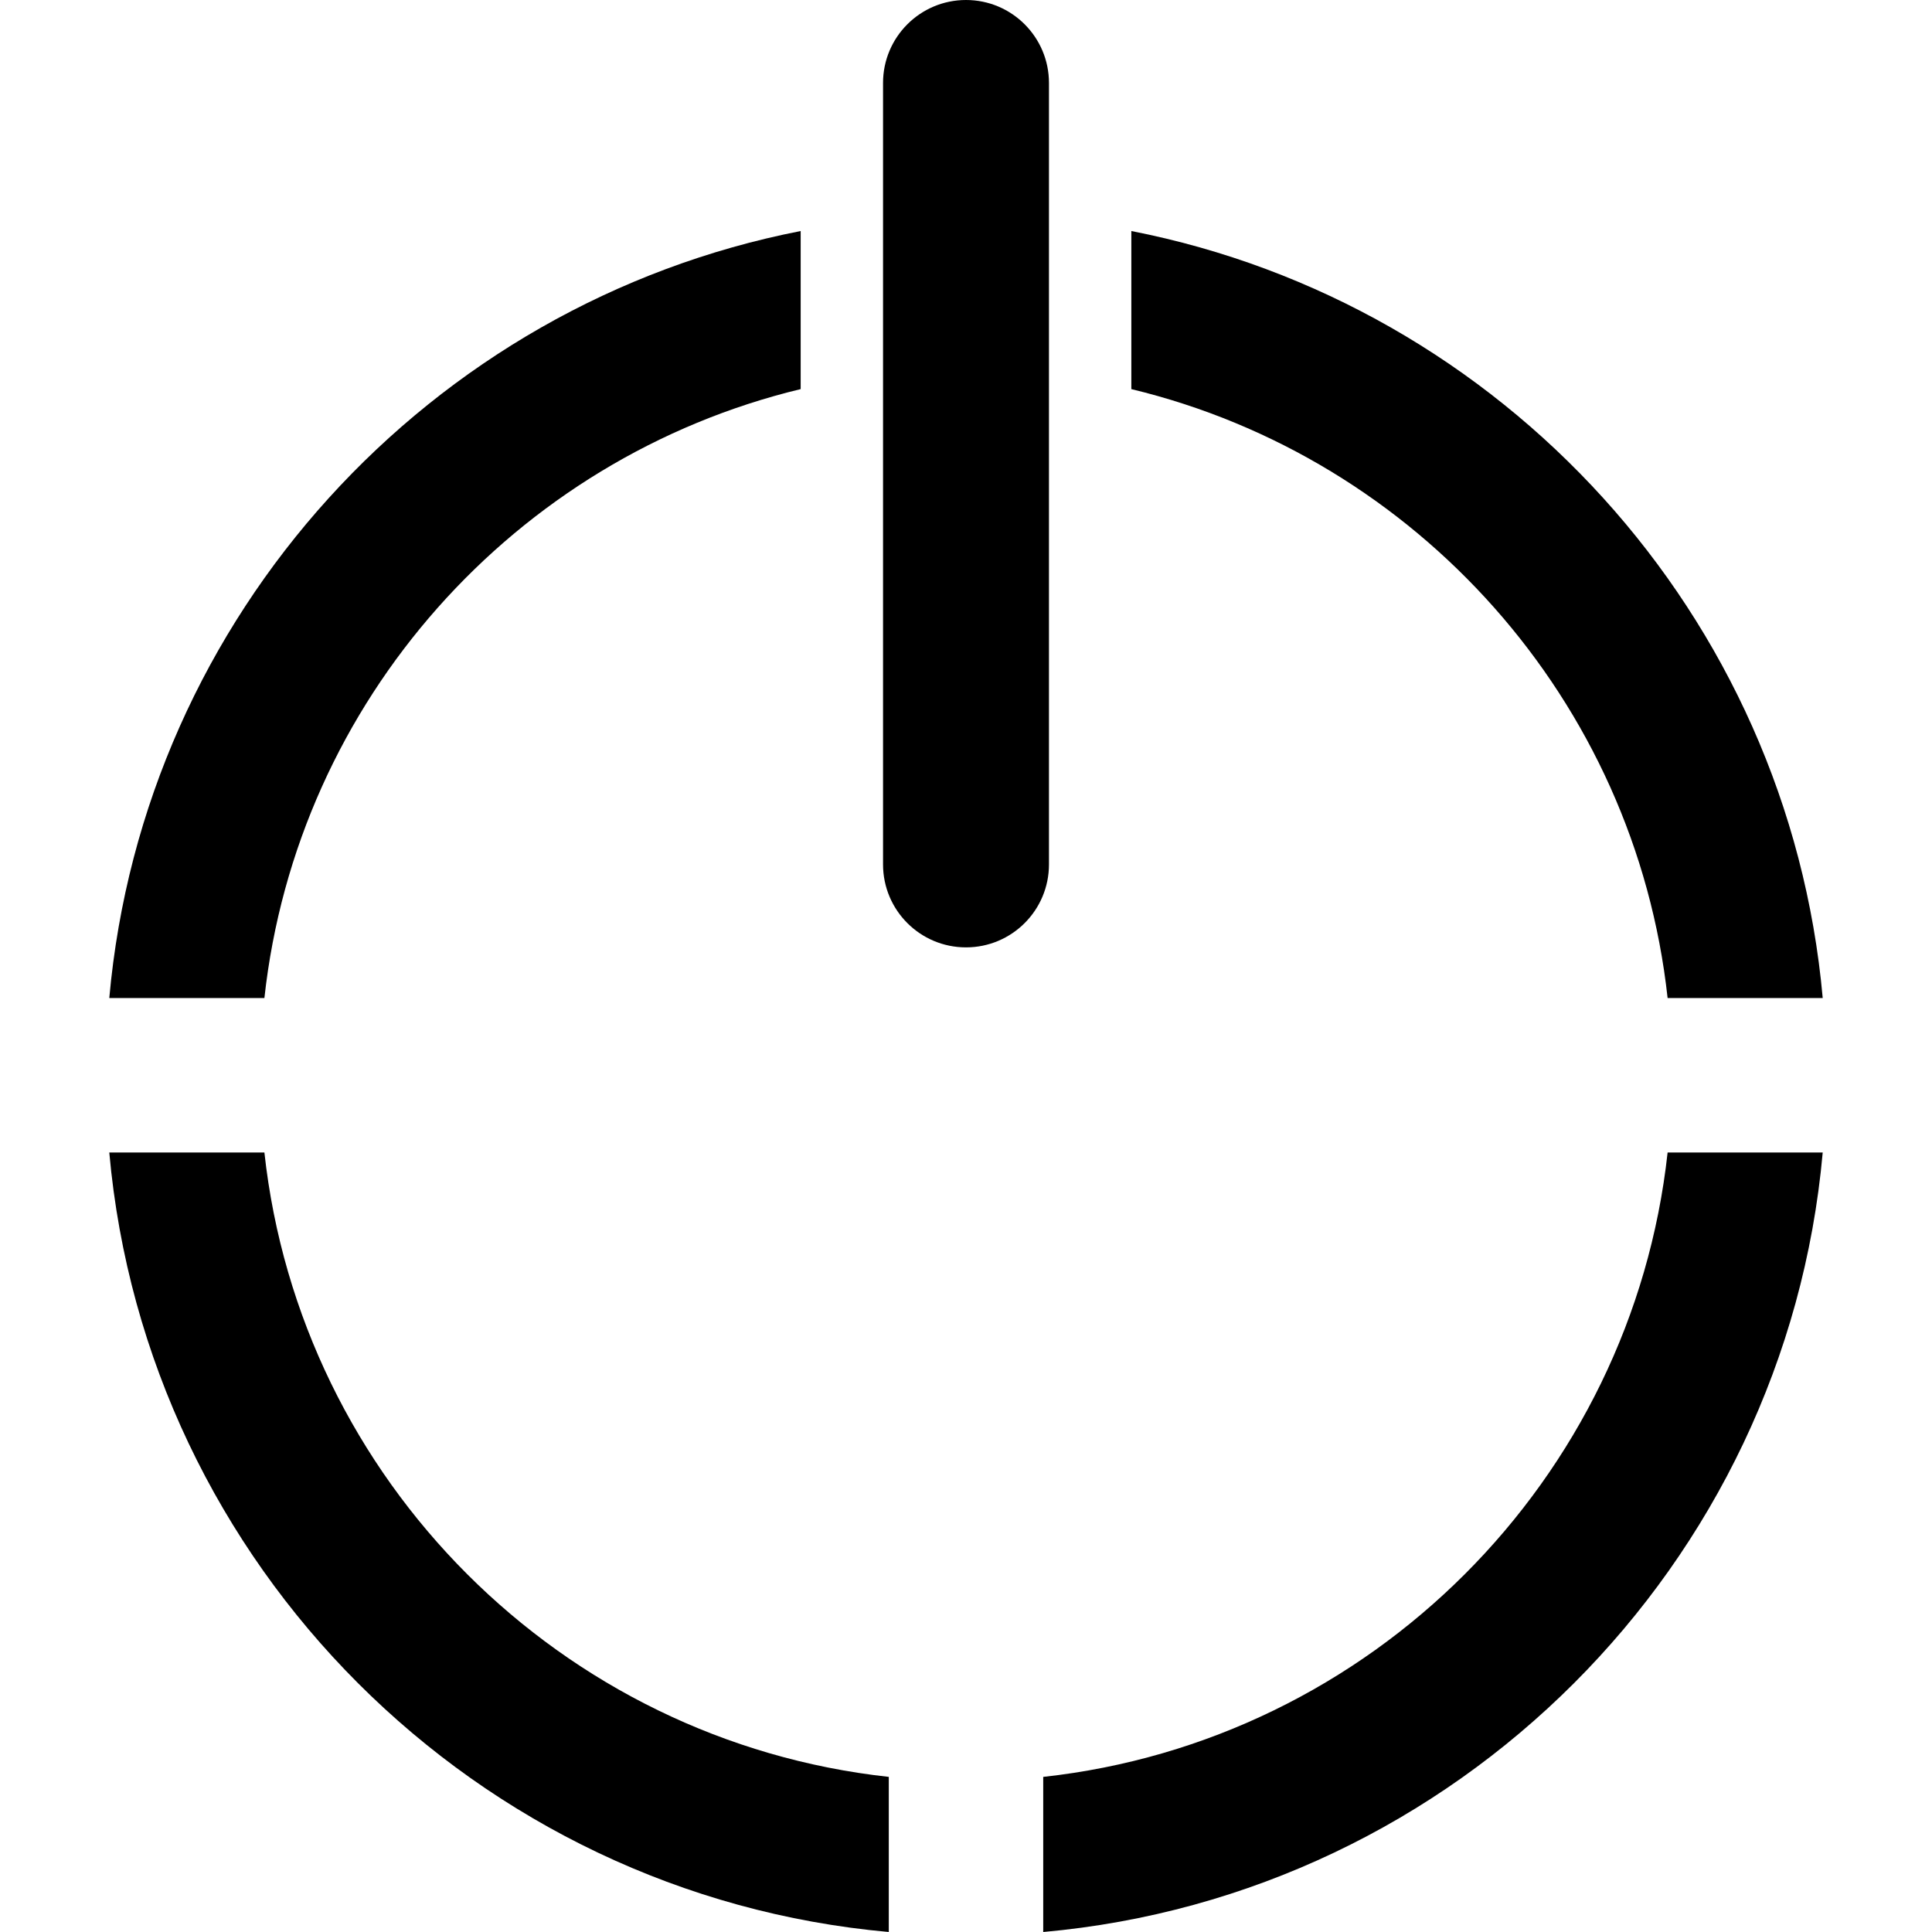
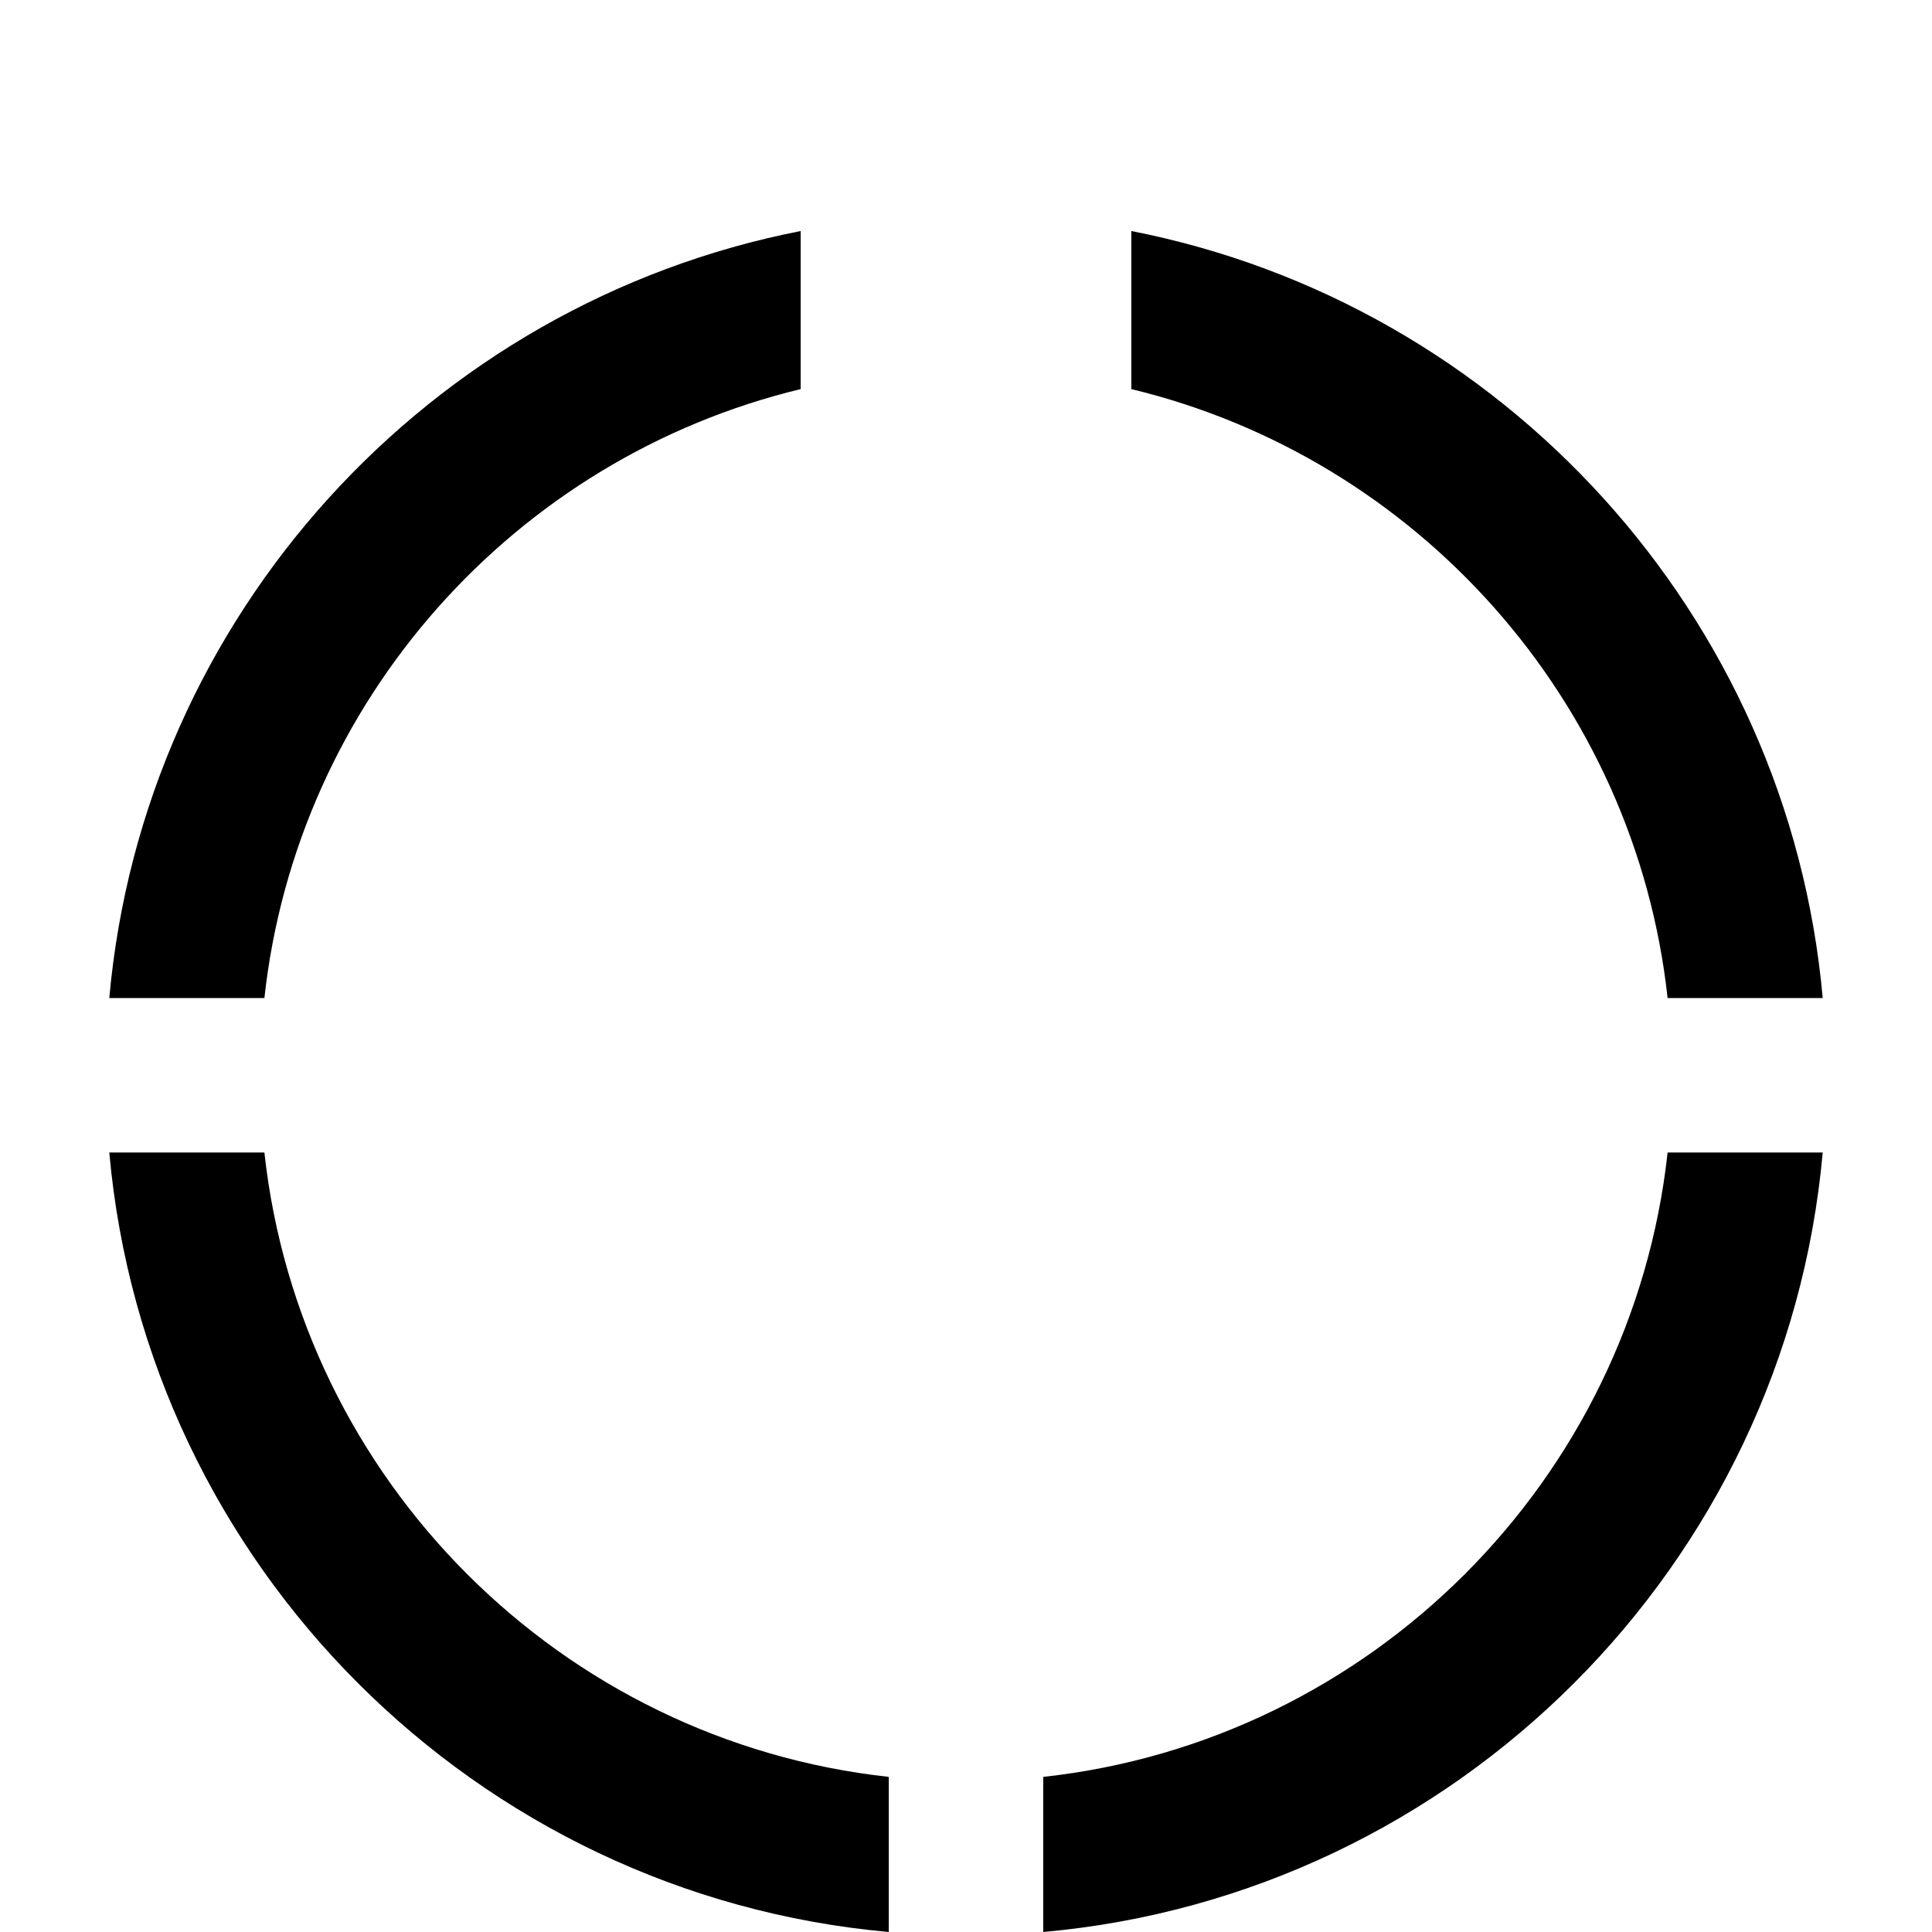
<svg xmlns="http://www.w3.org/2000/svg" fill="#000000" version="1.1" id="Capa_1" width="800px" height="800px" viewBox="0 0 574.199 574.199" xml:space="preserve">
  <g>
    <g>
      <path d="M336.238,68.664v46.98c84.82,20.441,149.709,92.51,159.383,180.983h46.098C531.539,182.783,446.471,90.212,336.238,68.664    z" />
      <path d="M237.962,115.644v-46.98C127.729,90.212,42.661,182.786,32.48,296.627H78.58    C88.252,208.153,153.143,136.084,237.962,115.644z" />
      <path d="M264.15,574.197v-46.1c-97.384-10.646-174.925-88.189-185.57-185.574H32.48    C43.454,465.236,141.441,563.223,264.15,574.197z" />
      <path d="M495.621,342.527c-10.646,97.381-88.189,174.924-185.57,185.574v46.098c122.709-10.973,220.695-108.963,231.668-231.668    h-46.098V342.527z" />
-       <path d="M311.758,111.274V65.089V24.658C311.758,11.041,300.721,0,287.1,0c-13.62,0-24.657,11.041-24.657,24.658v40.432v46.185    v145.631c0,13.617,11.037,24.658,24.657,24.658c13.621,0,24.658-11.041,24.658-24.658V111.274z" />
    </g>
  </g>
</svg>